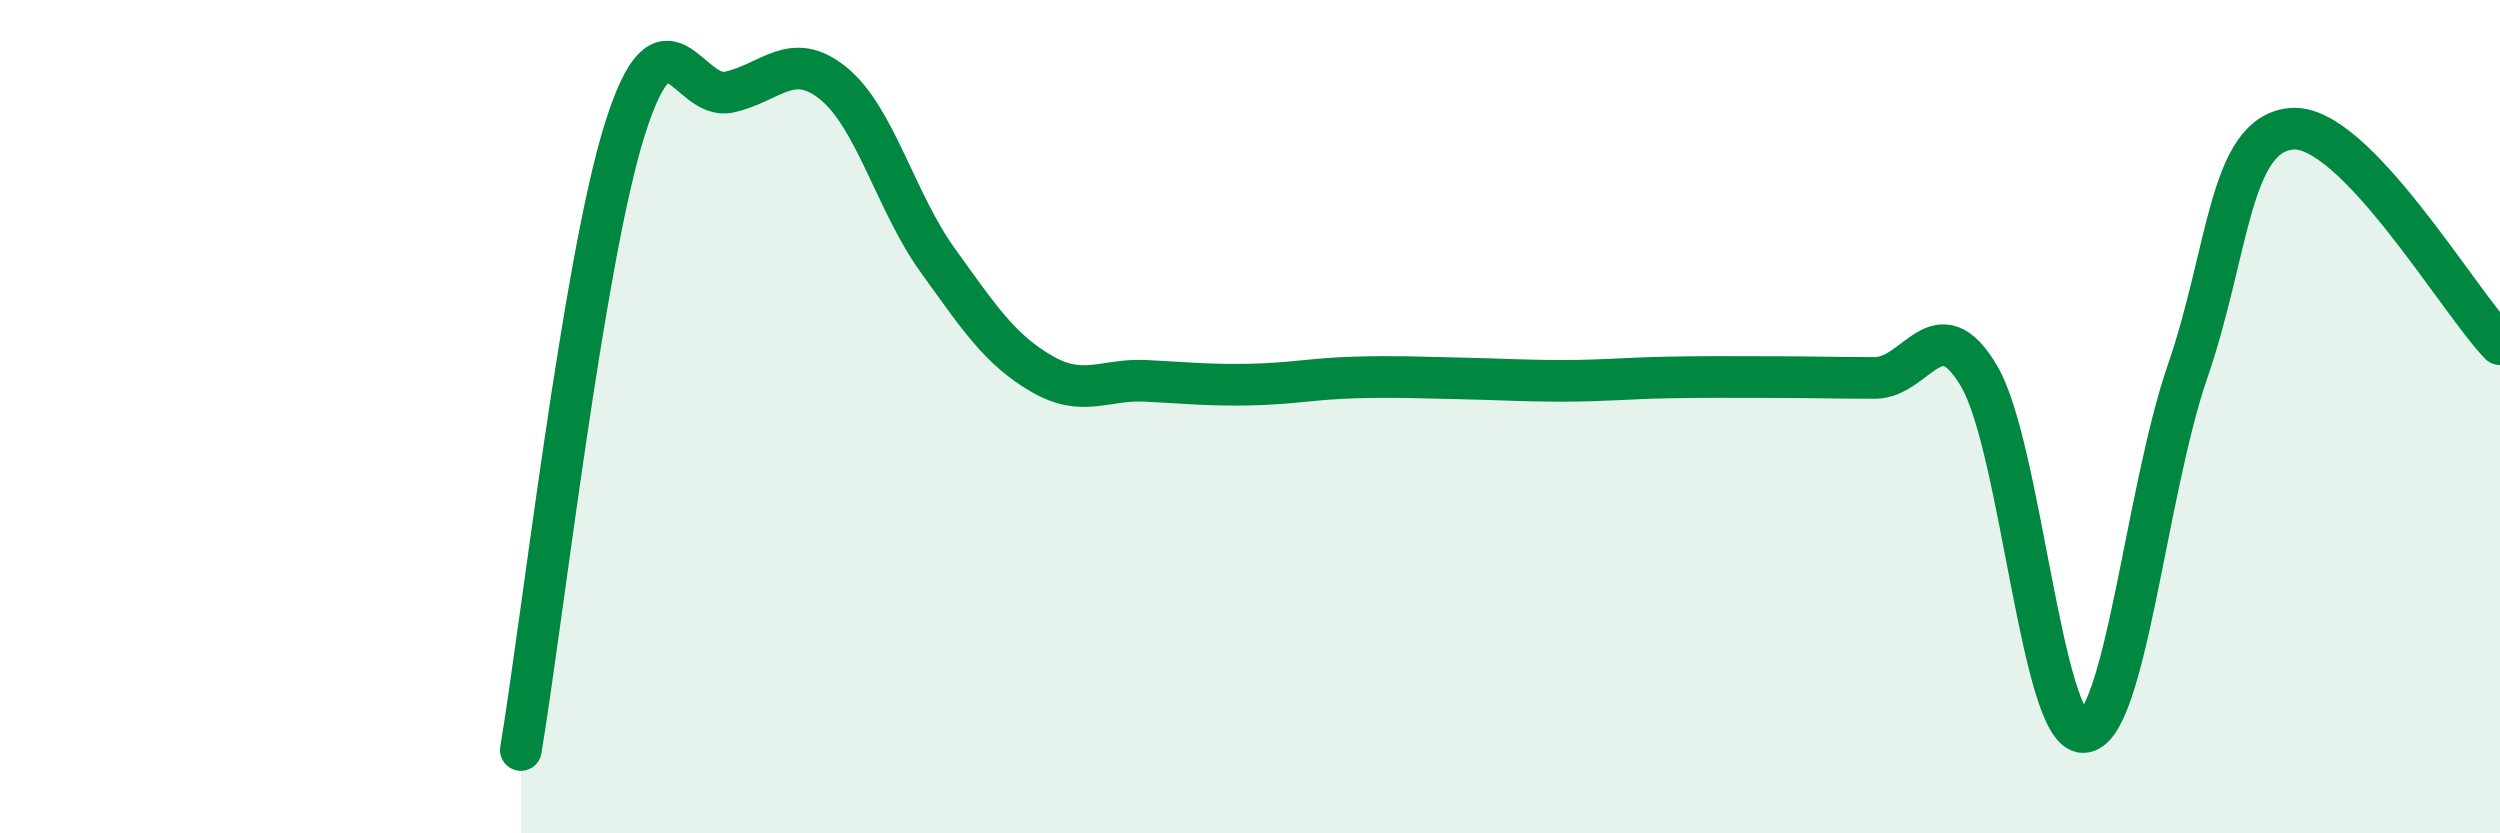
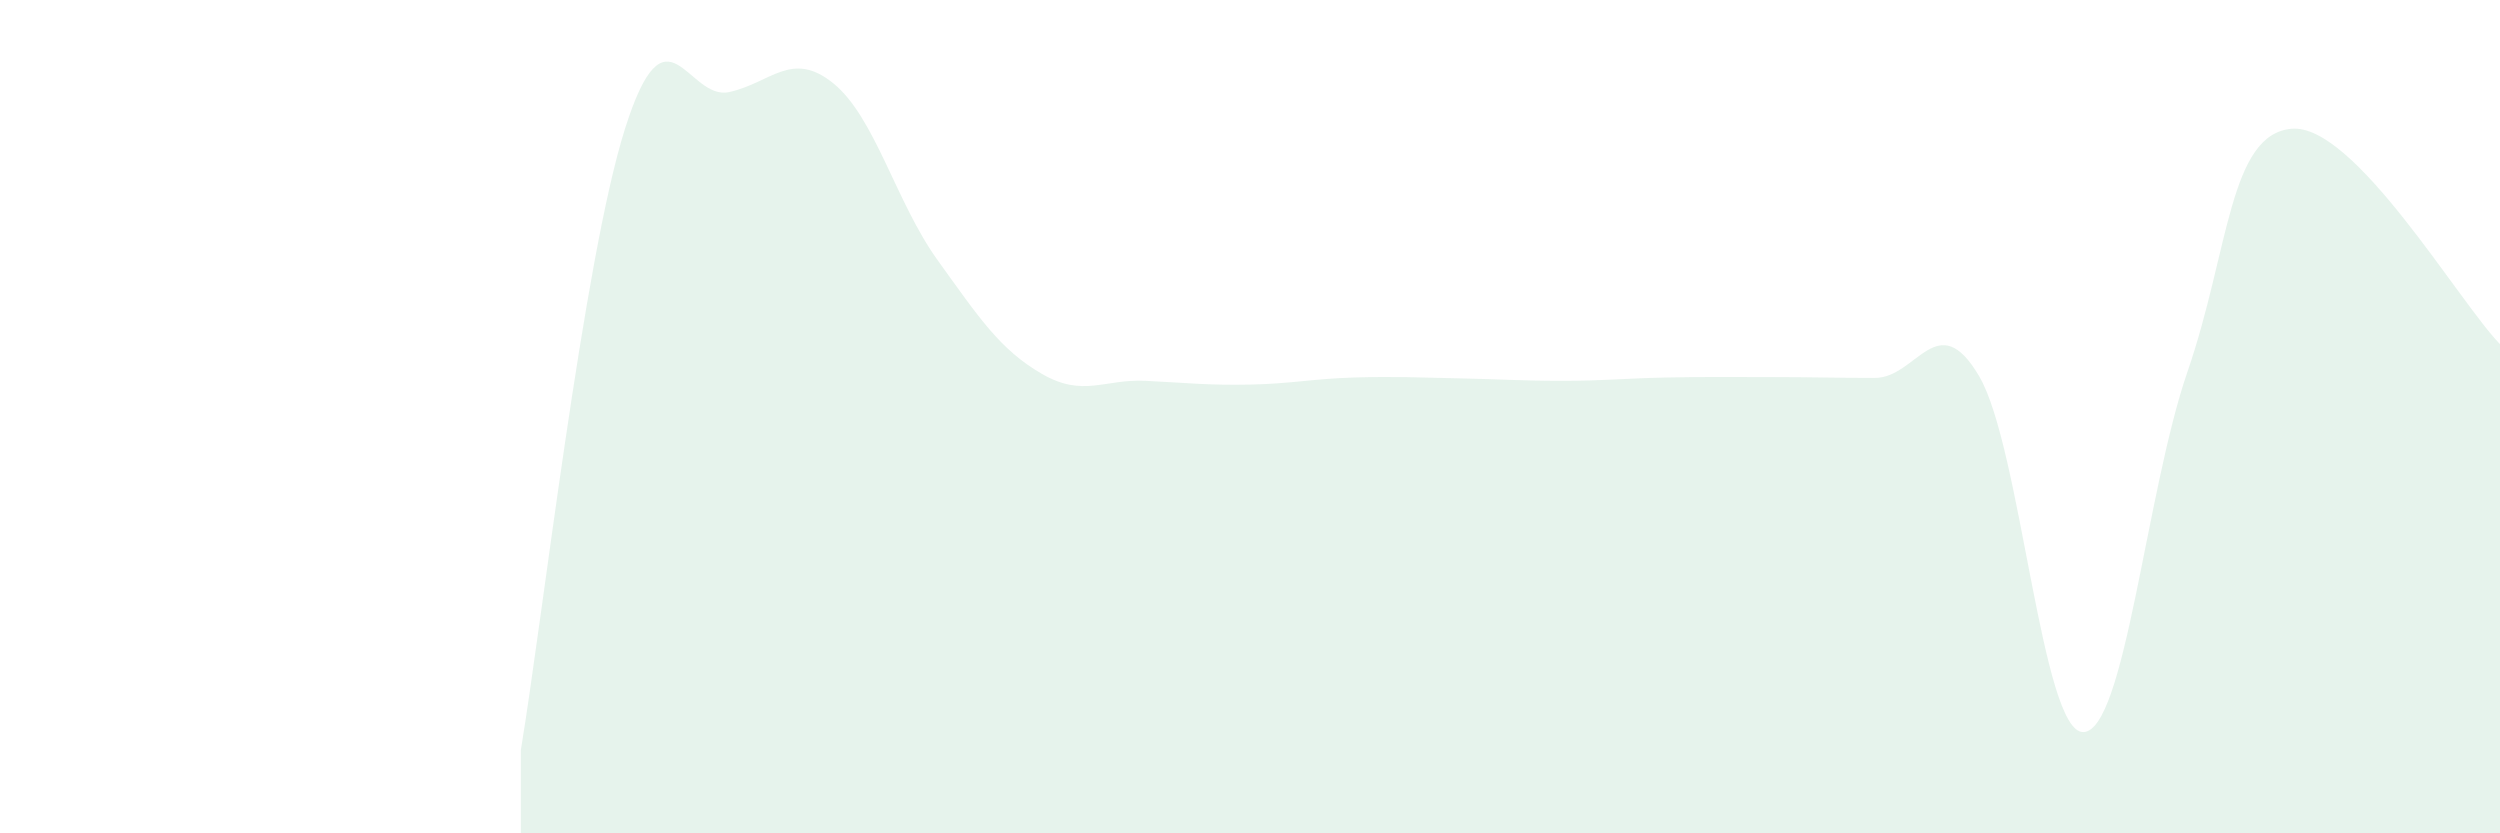
<svg xmlns="http://www.w3.org/2000/svg" width="60" height="20" viewBox="0 0 60 20">
  <path d="M 12.5,18 C 13,15.02 14,6.25 15,3.09 C 16,-0.07 16.5,2.43 17.5,2.21 C 18.5,1.99 19,1.19 20,2 C 21,2.81 21.5,4.85 22.5,6.24 C 23.5,7.63 24,8.39 25,8.97 C 26,9.55 26.5,9.09 27.5,9.14 C 28.5,9.19 29,9.25 30,9.23 C 31,9.21 31.5,9.09 32.5,9.06 C 33.5,9.03 34,9.06 35,9.08 C 36,9.1 36.5,9.14 37.5,9.14 C 38.5,9.14 39,9.08 40,9.06 C 41,9.04 41.5,9.05 42.5,9.05 C 43.5,9.05 44,9.07 45,9.07 C 46,9.07 46.5,7.33 47.5,9.03 C 48.5,10.73 49,17.59 50,17.57 C 51,17.55 51.5,11.82 52.5,8.92 C 53.5,6.02 53.5,3.22 55,3.09 C 56.5,2.96 59,7.23 60,8.26L60 20L12.5 20Z" fill="#008740" opacity="0.1" stroke-linecap="round" stroke-linejoin="round" />
-   <path d="M 12.5,18 C 13,15.02 14,6.25 15,3.09 C 16,-0.07 16.5,2.43 17.5,2.21 C 18.5,1.99 19,1.19 20,2 C 21,2.81 21.5,4.85 22.5,6.24 C 23.5,7.63 24,8.39 25,8.97 C 26,9.55 26.5,9.09 27.5,9.14 C 28.5,9.19 29,9.25 30,9.23 C 31,9.21 31.5,9.09 32.5,9.06 C 33.5,9.03 34,9.06 35,9.08 C 36,9.1 36.5,9.14 37.5,9.14 C 38.5,9.14 39,9.08 40,9.06 C 41,9.04 41.5,9.05 42.5,9.05 C 43.5,9.05 44,9.07 45,9.07 C 46,9.07 46.5,7.33 47.5,9.03 C 48.5,10.73 49,17.59 50,17.57 C 51,17.55 51.5,11.82 52.5,8.92 C 53.5,6.02 53.5,3.22 55,3.09 C 56.5,2.96 59,7.23 60,8.26" stroke="#008740" stroke-width="1" fill="none" stroke-linecap="round" stroke-linejoin="round" />
</svg>